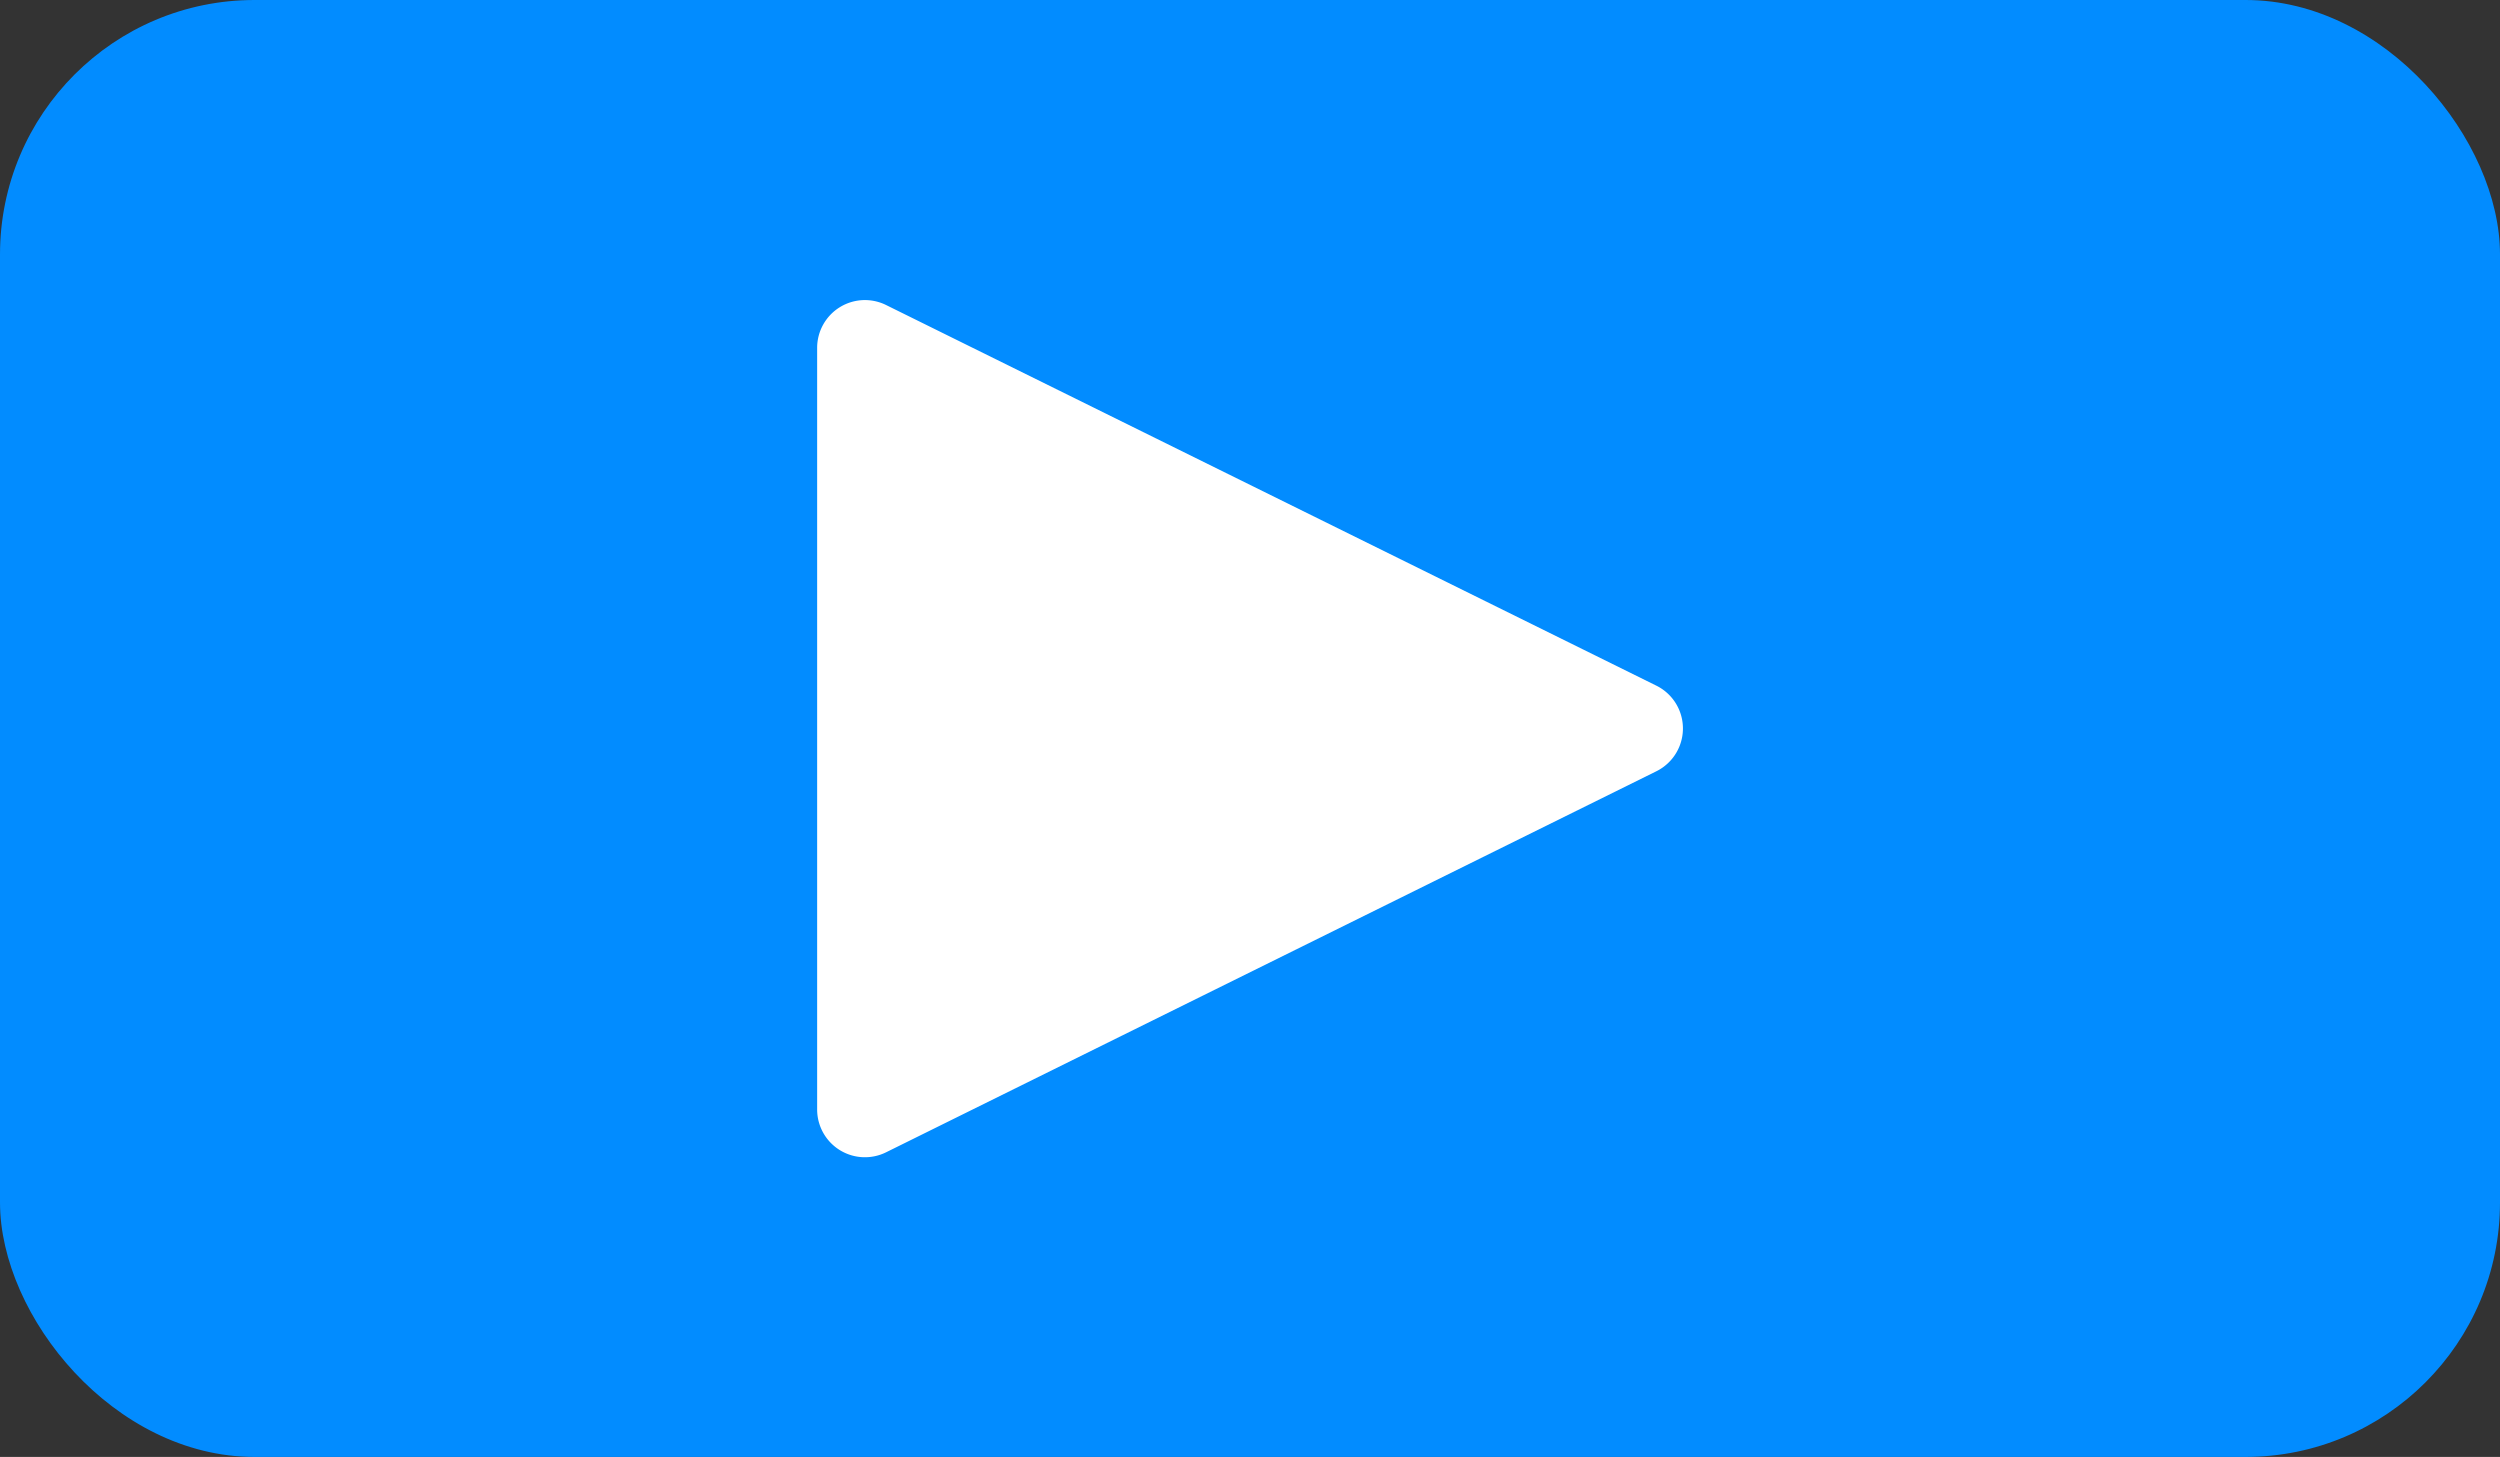
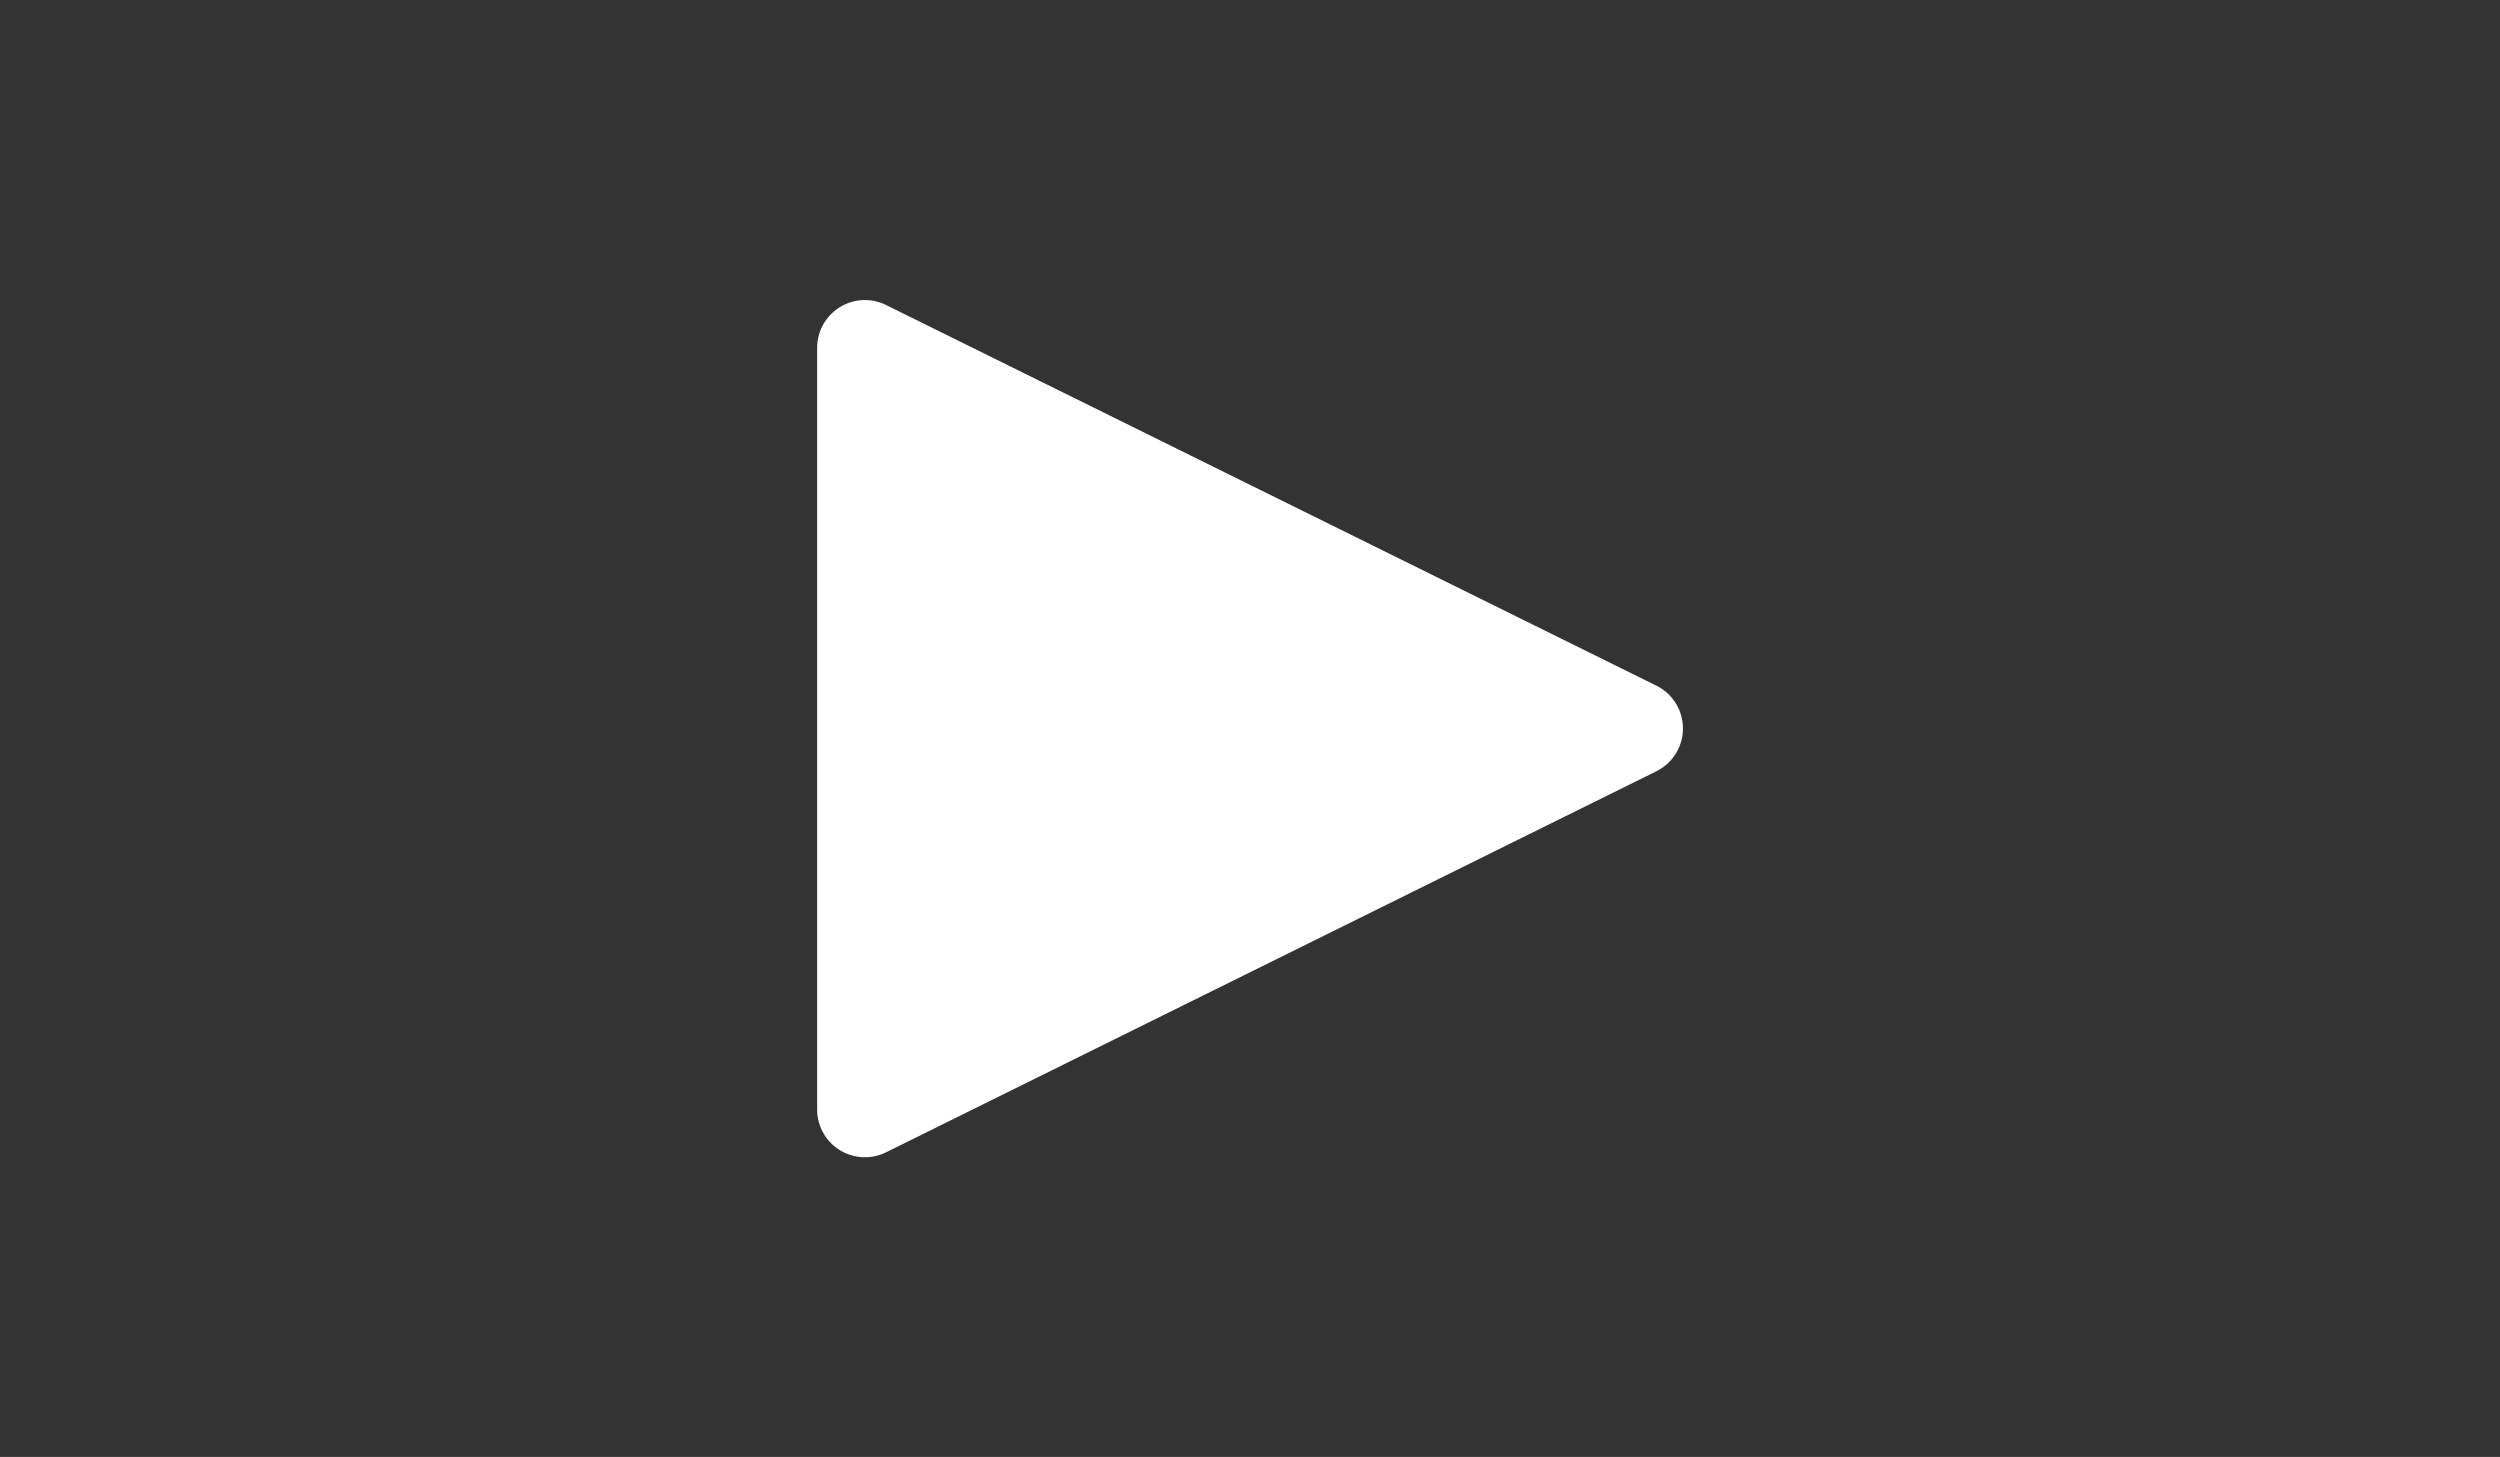
<svg xmlns="http://www.w3.org/2000/svg" viewBox="0 0 63.85 37.21">
  <rect x="0" y="0" width="63.85" height="37.21" fill="#333333" stroke="none" />
  <defs>
    <style>.cls-1{fill:#028cff;}.cls-2{fill:#fff;}</style>
  </defs>
  <title>mavi</title>
  <g id="katman_2" data-name="katman 2">
    <g id="katman_1-2" data-name="katman 1">
-       <rect class="cls-1" width="63.85" height="37.21" rx="6.5" />
-       <path class="cls-2" d="M42.3,17.51,22.63,7.79a1.22,1.22,0,0,0-1.76,1.09V28.33a1.22,1.22,0,0,0,1.76,1.1L42.3,19.7A1.22,1.22,0,0,0,42.3,17.51Z" />
+       <path class="cls-2" d="M42.3,17.51,22.63,7.79a1.22,1.22,0,0,0-1.76,1.09V28.33a1.22,1.22,0,0,0,1.76,1.1L42.3,19.7A1.22,1.22,0,0,0,42.3,17.51" />
    </g>
  </g>
</svg>